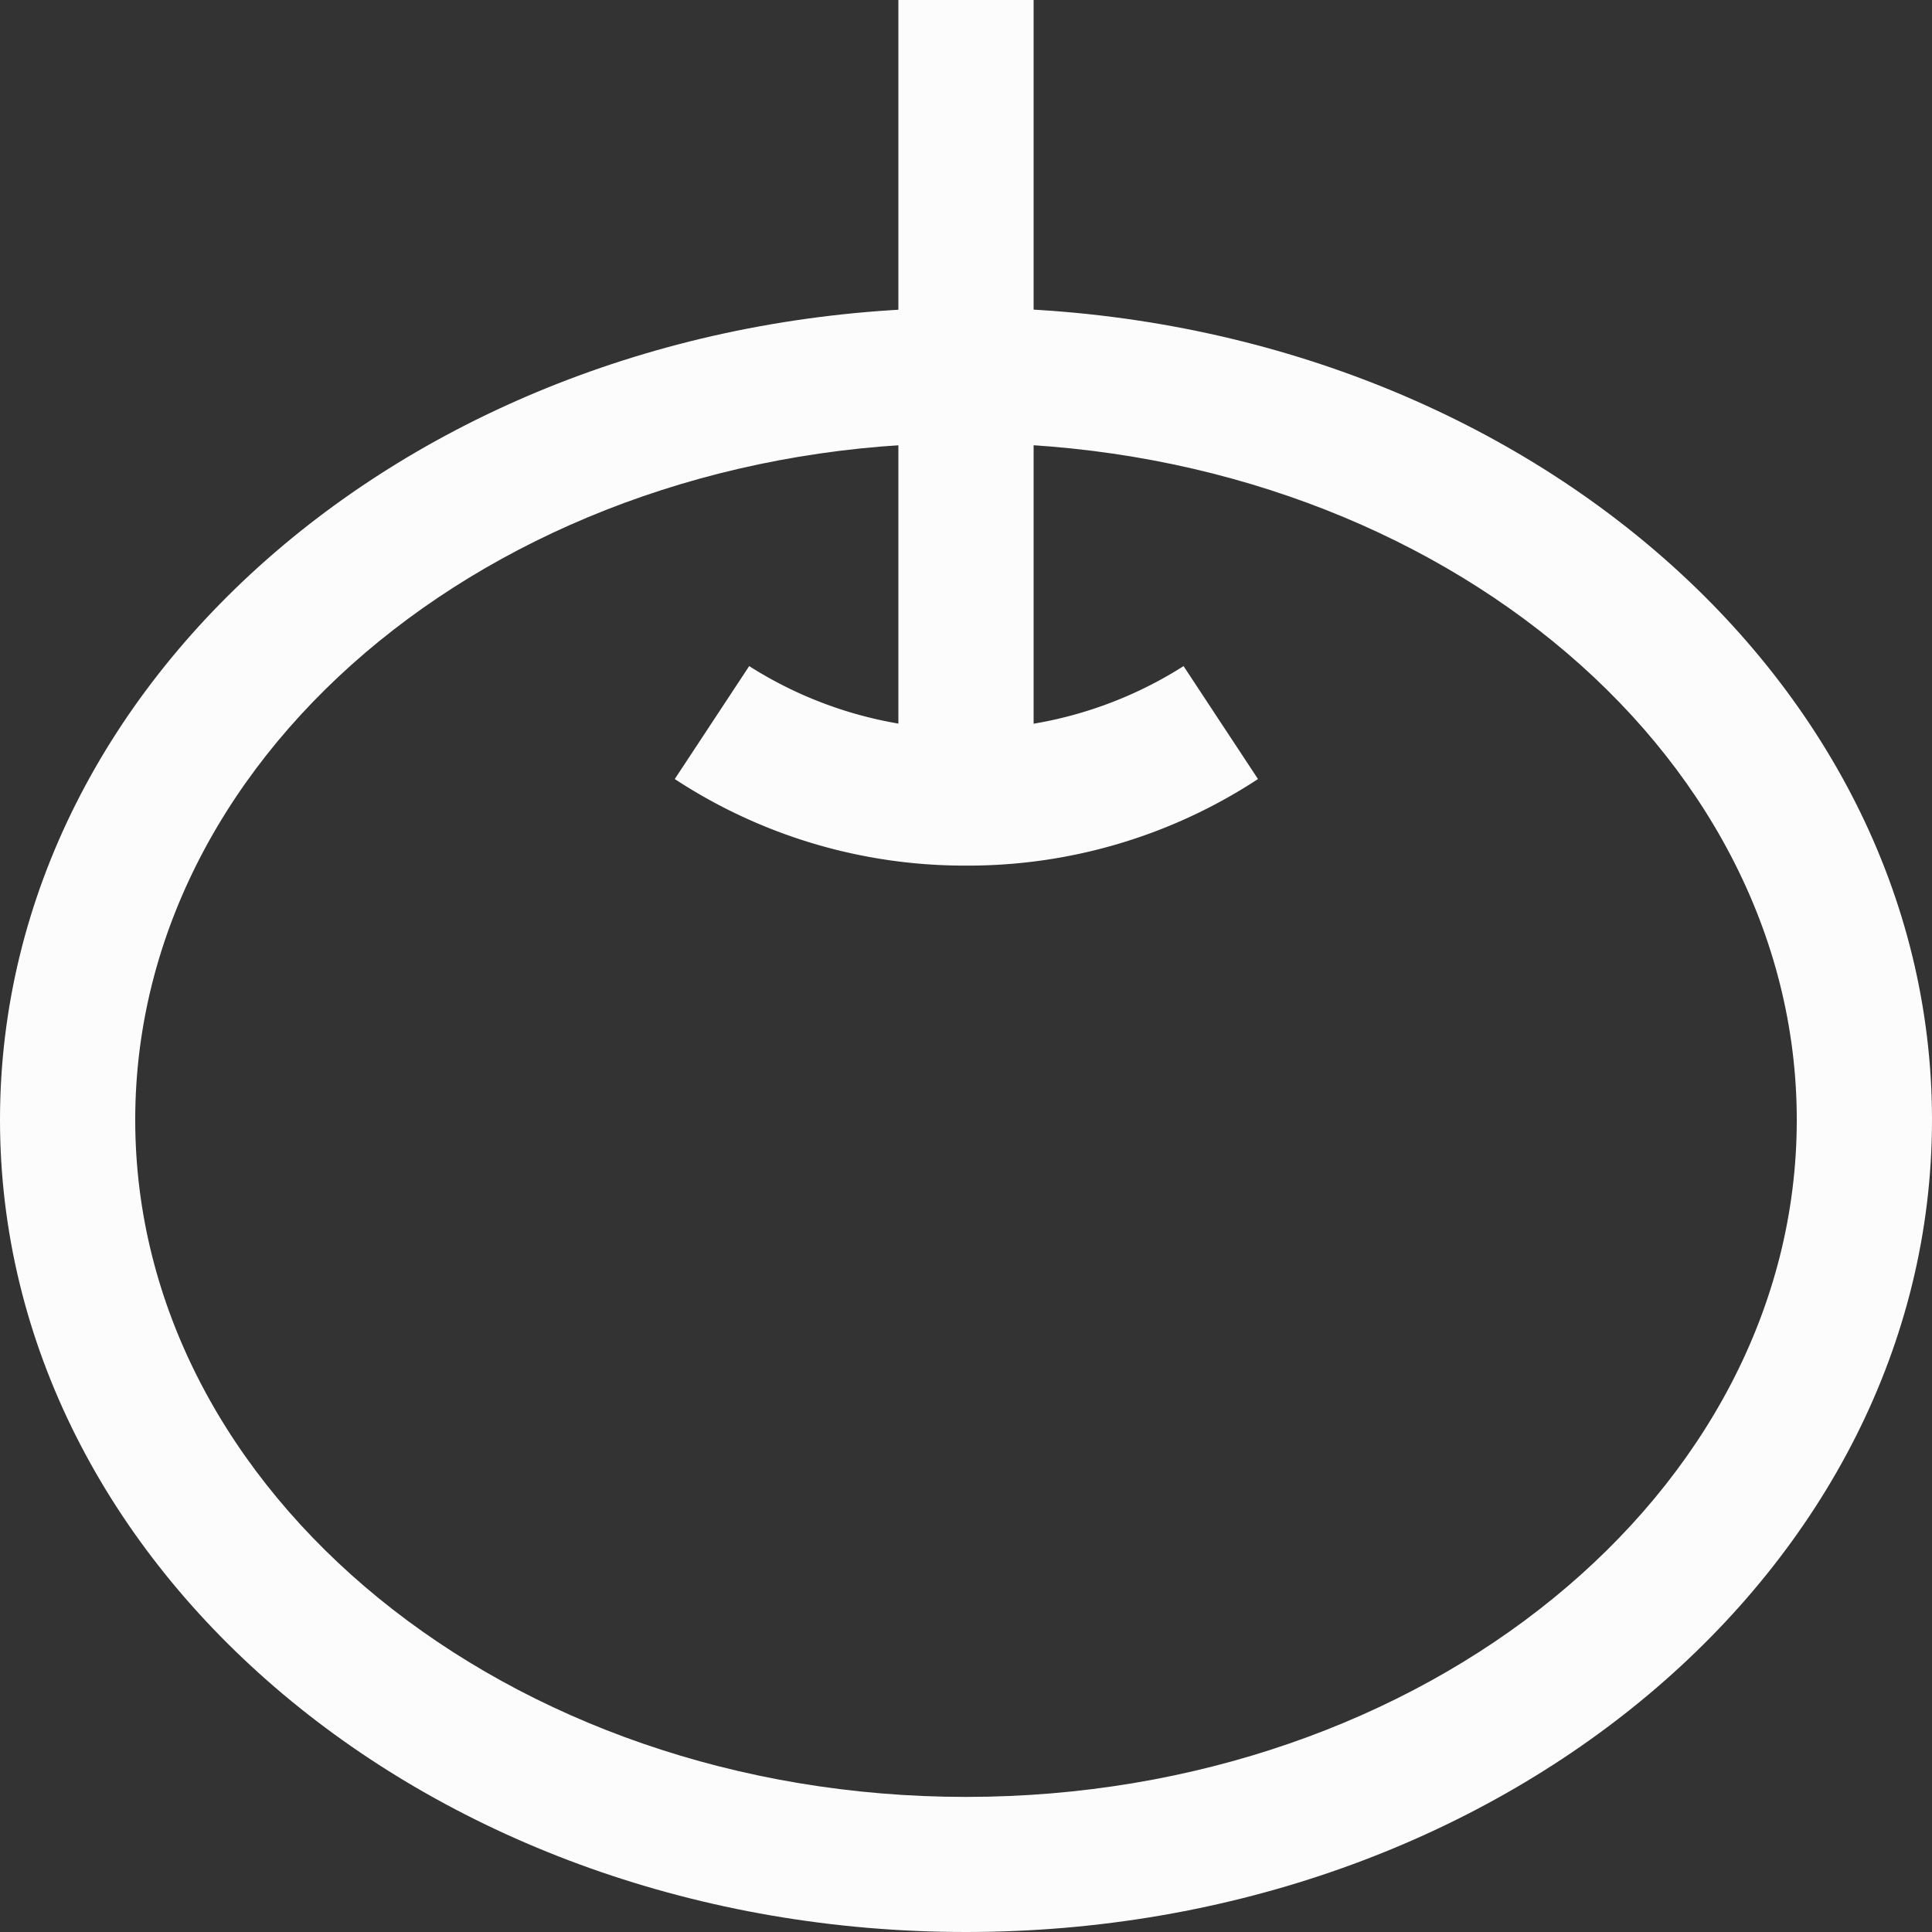
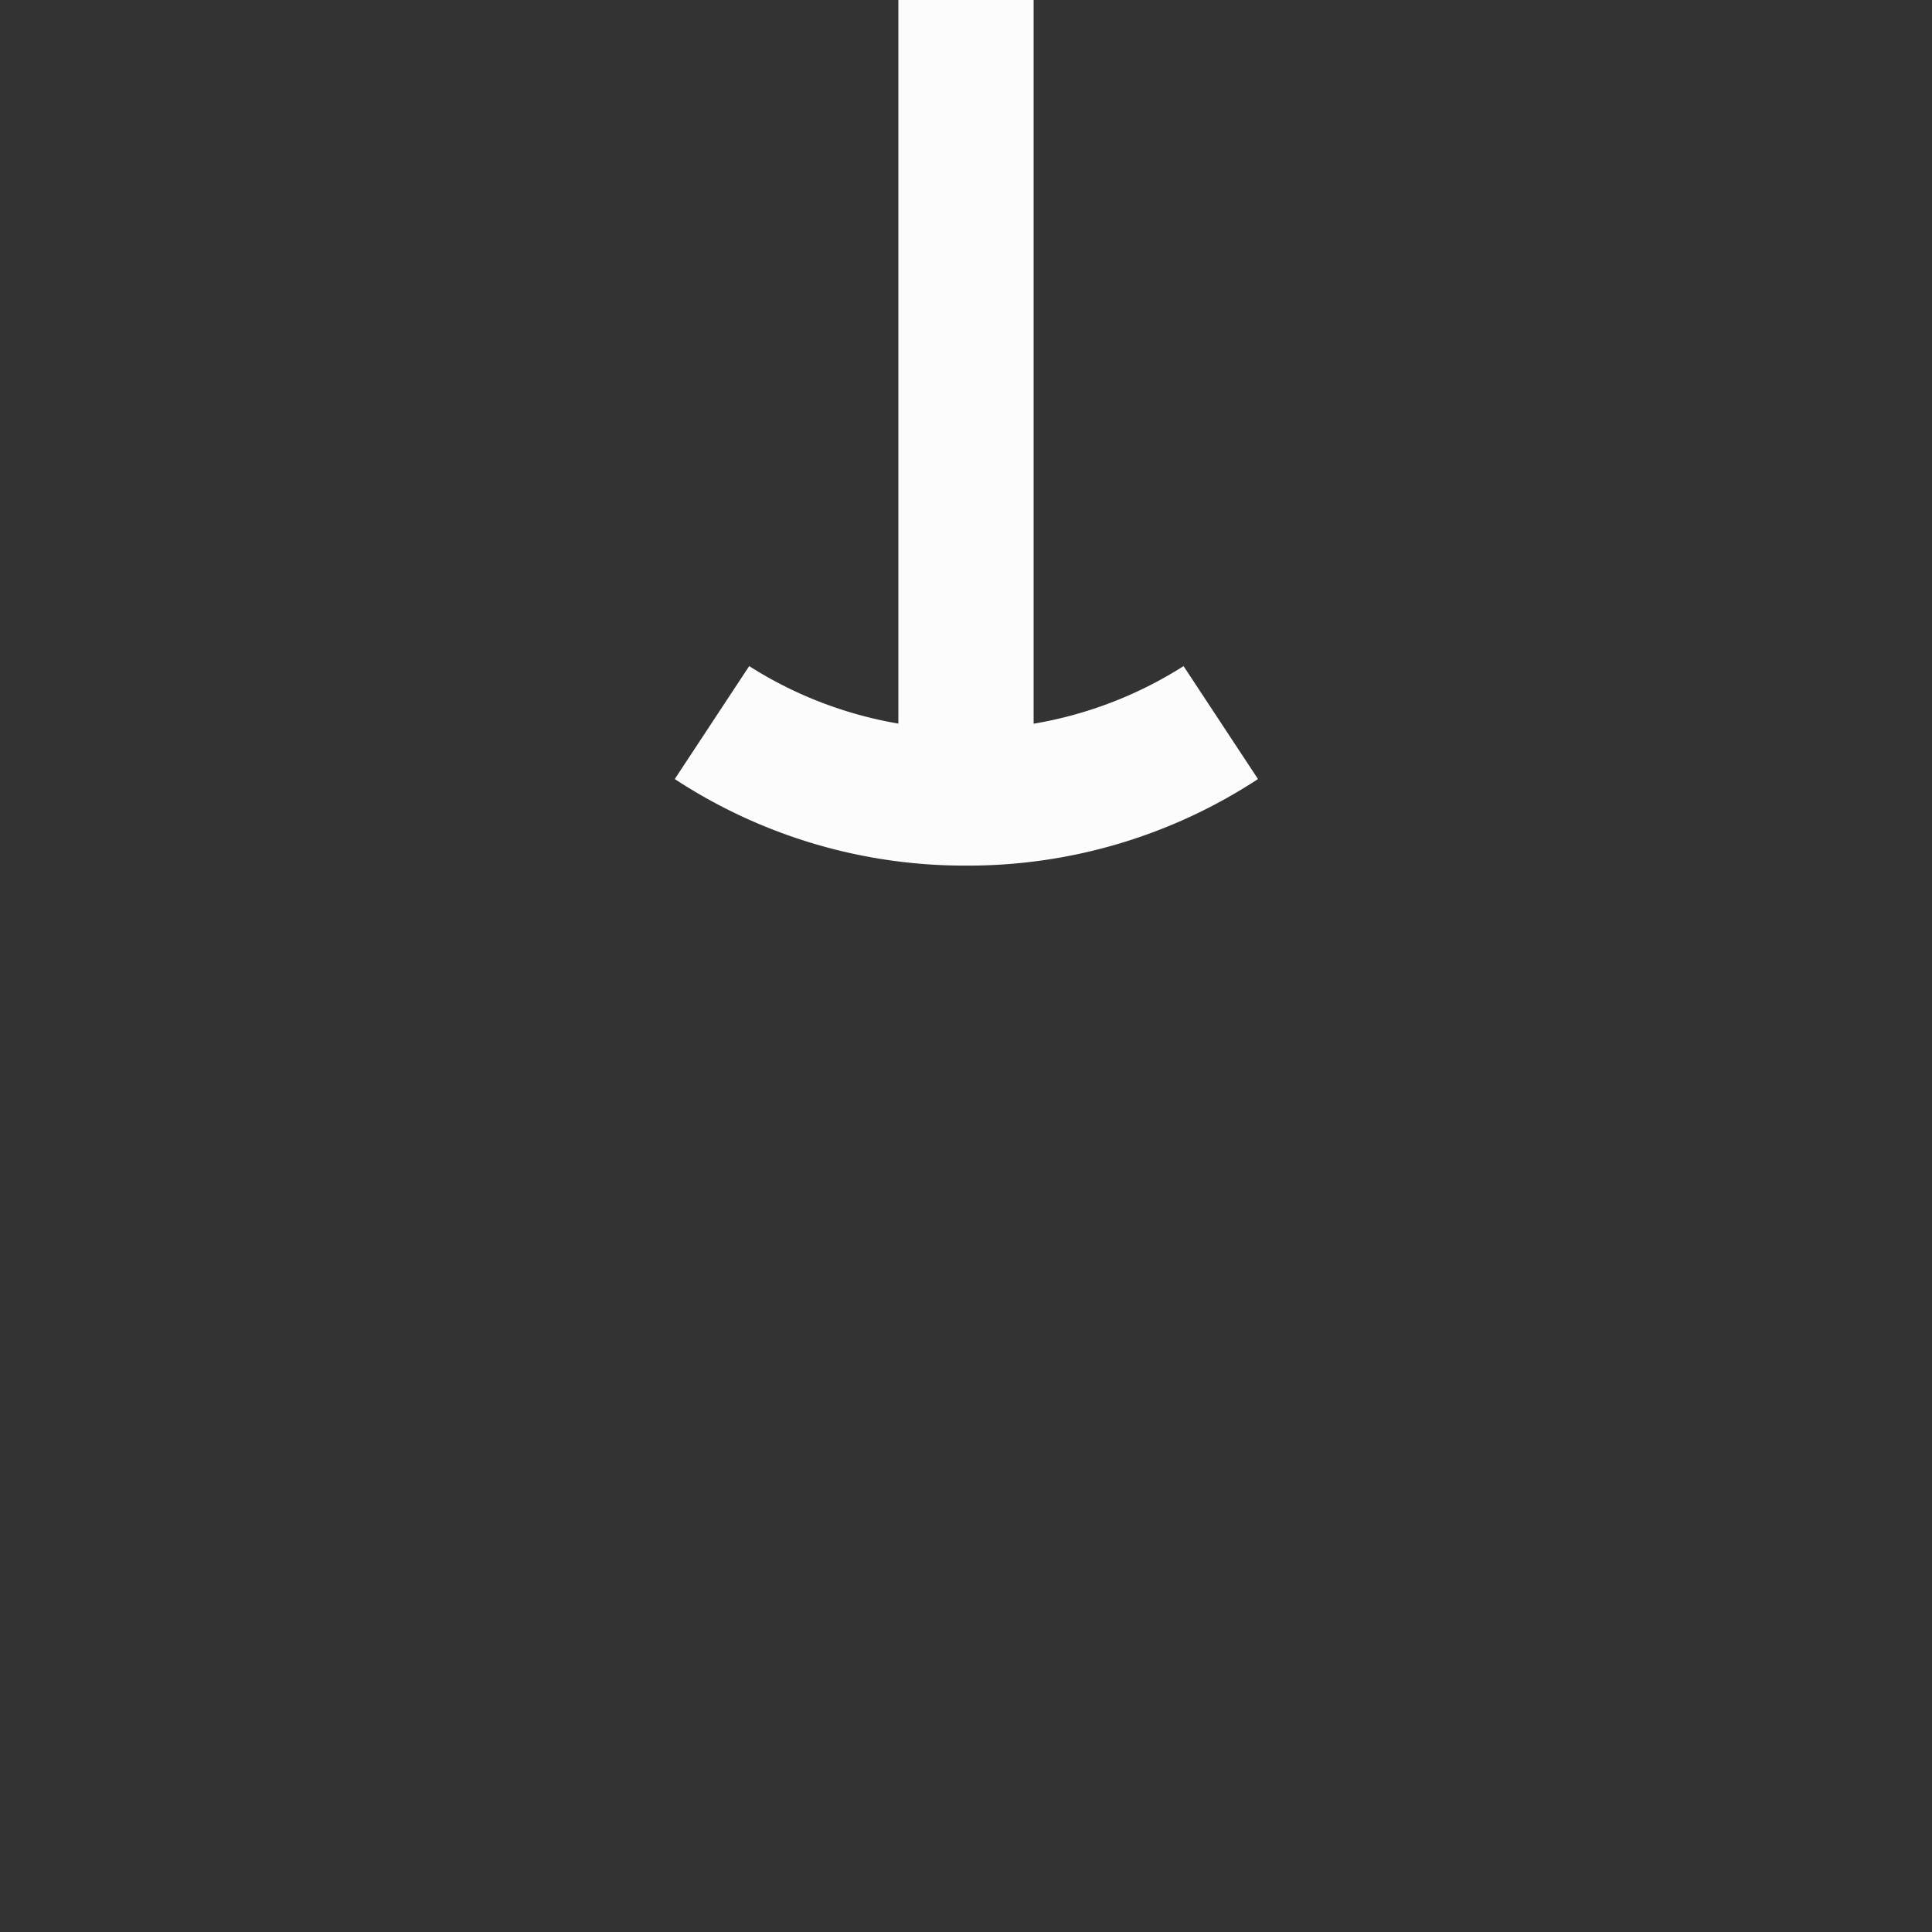
<svg xmlns="http://www.w3.org/2000/svg" width="28.346" height="28.346" viewBox="0 0 28.346 28.346">
  <rect x="0" y="0" width="28.346" height="28.346" fill="#333333" stroke="none" />
  <g id="apple" transform="translate(14.173 14.173)">
    <g id="グループ_2761" data-name="グループ 2761" transform="translate(-14.173 -14.173)">
-       <path id="パス_6929" data-name="パス 6929" d="M14.173,6.5c6.721,0,12.189,4.456,12.189,9.932s-5.468,9.932-12.189,9.932S1.984,21.907,1.984,16.43,7.452,6.5,14.173,6.5m0-1.984C6.346,4.514,0,9.849,0,16.43S6.346,28.346,14.173,28.346,28.346,23.011,28.346,16.43,22,4.514,14.173,4.514Z" fill="#fcfcfc" />
      <rect id="長方形_152" data-name="長方形 152" width="1.984" height="11.702" transform="translate(13.181)" fill="#fcfcfc" />
      <path id="パス_6930" data-name="パス 6930" d="M14.173,12.7A7.745,7.745,0,0,1,9.9,11.43l1.092-1.657a5.936,5.936,0,0,0,6.373,0l1.092,1.657A7.748,7.748,0,0,1,14.173,12.7Z" fill="#fcfcfc" />
    </g>
  </g>
</svg>